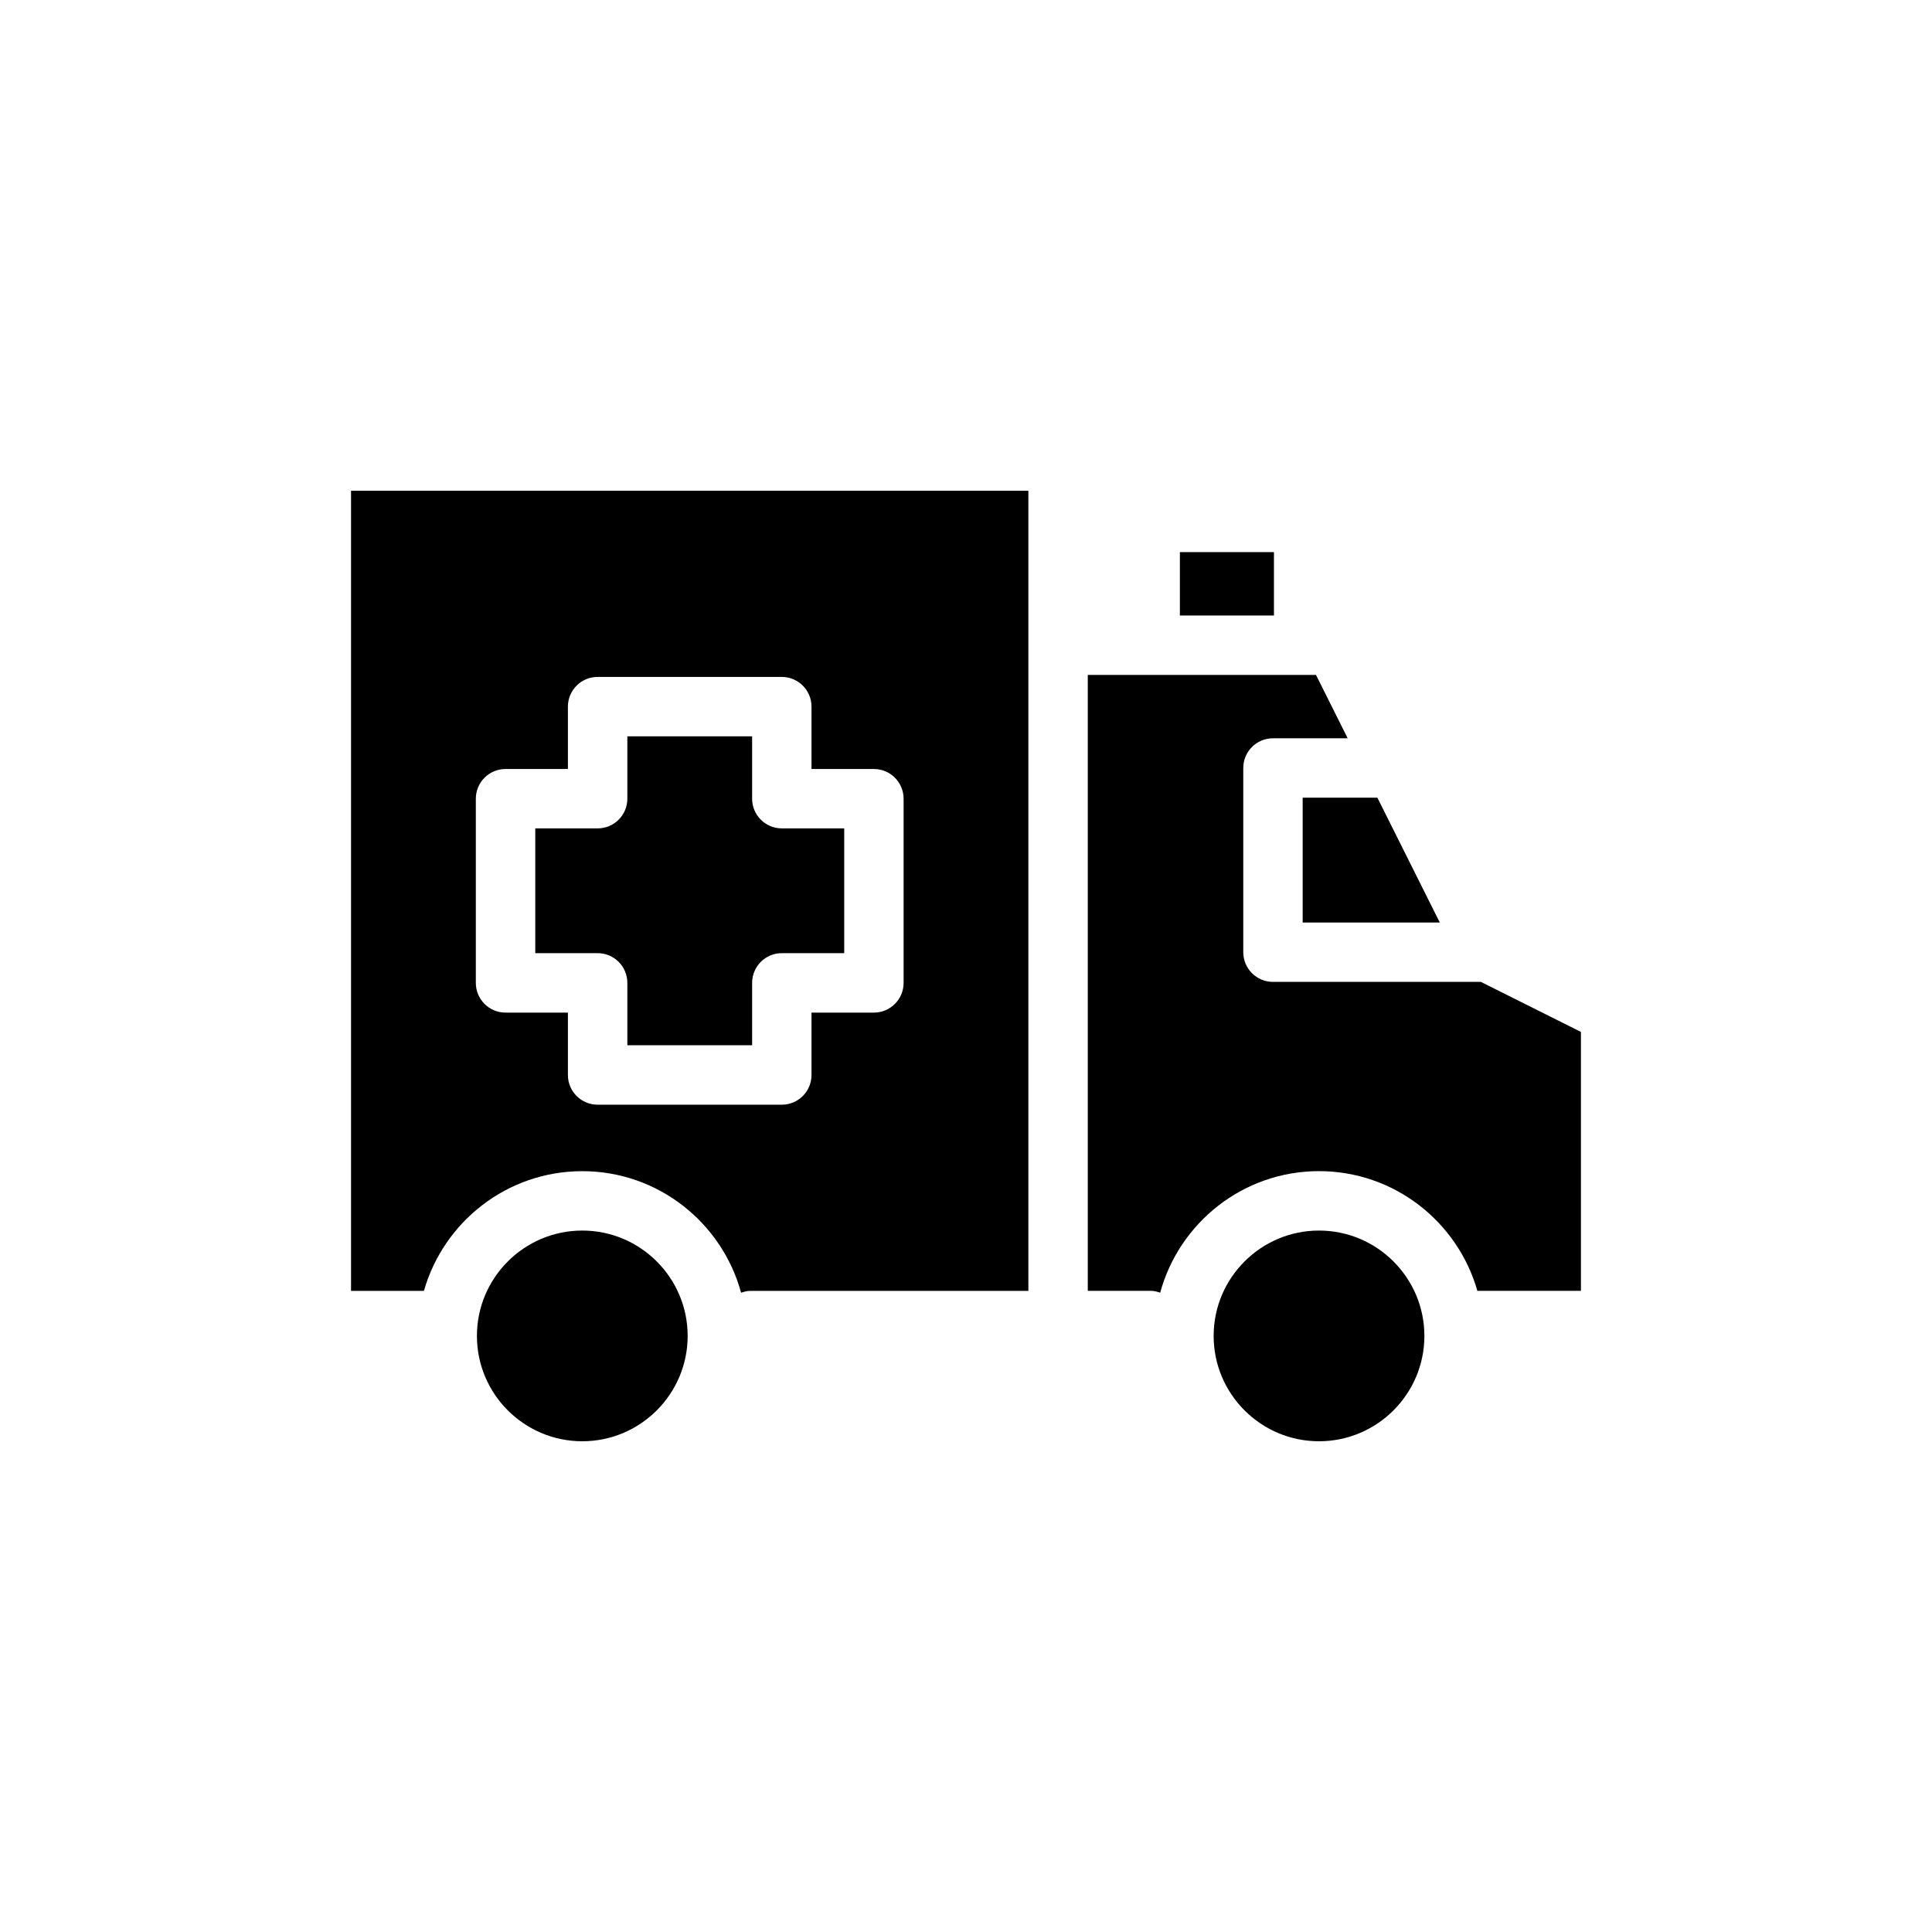
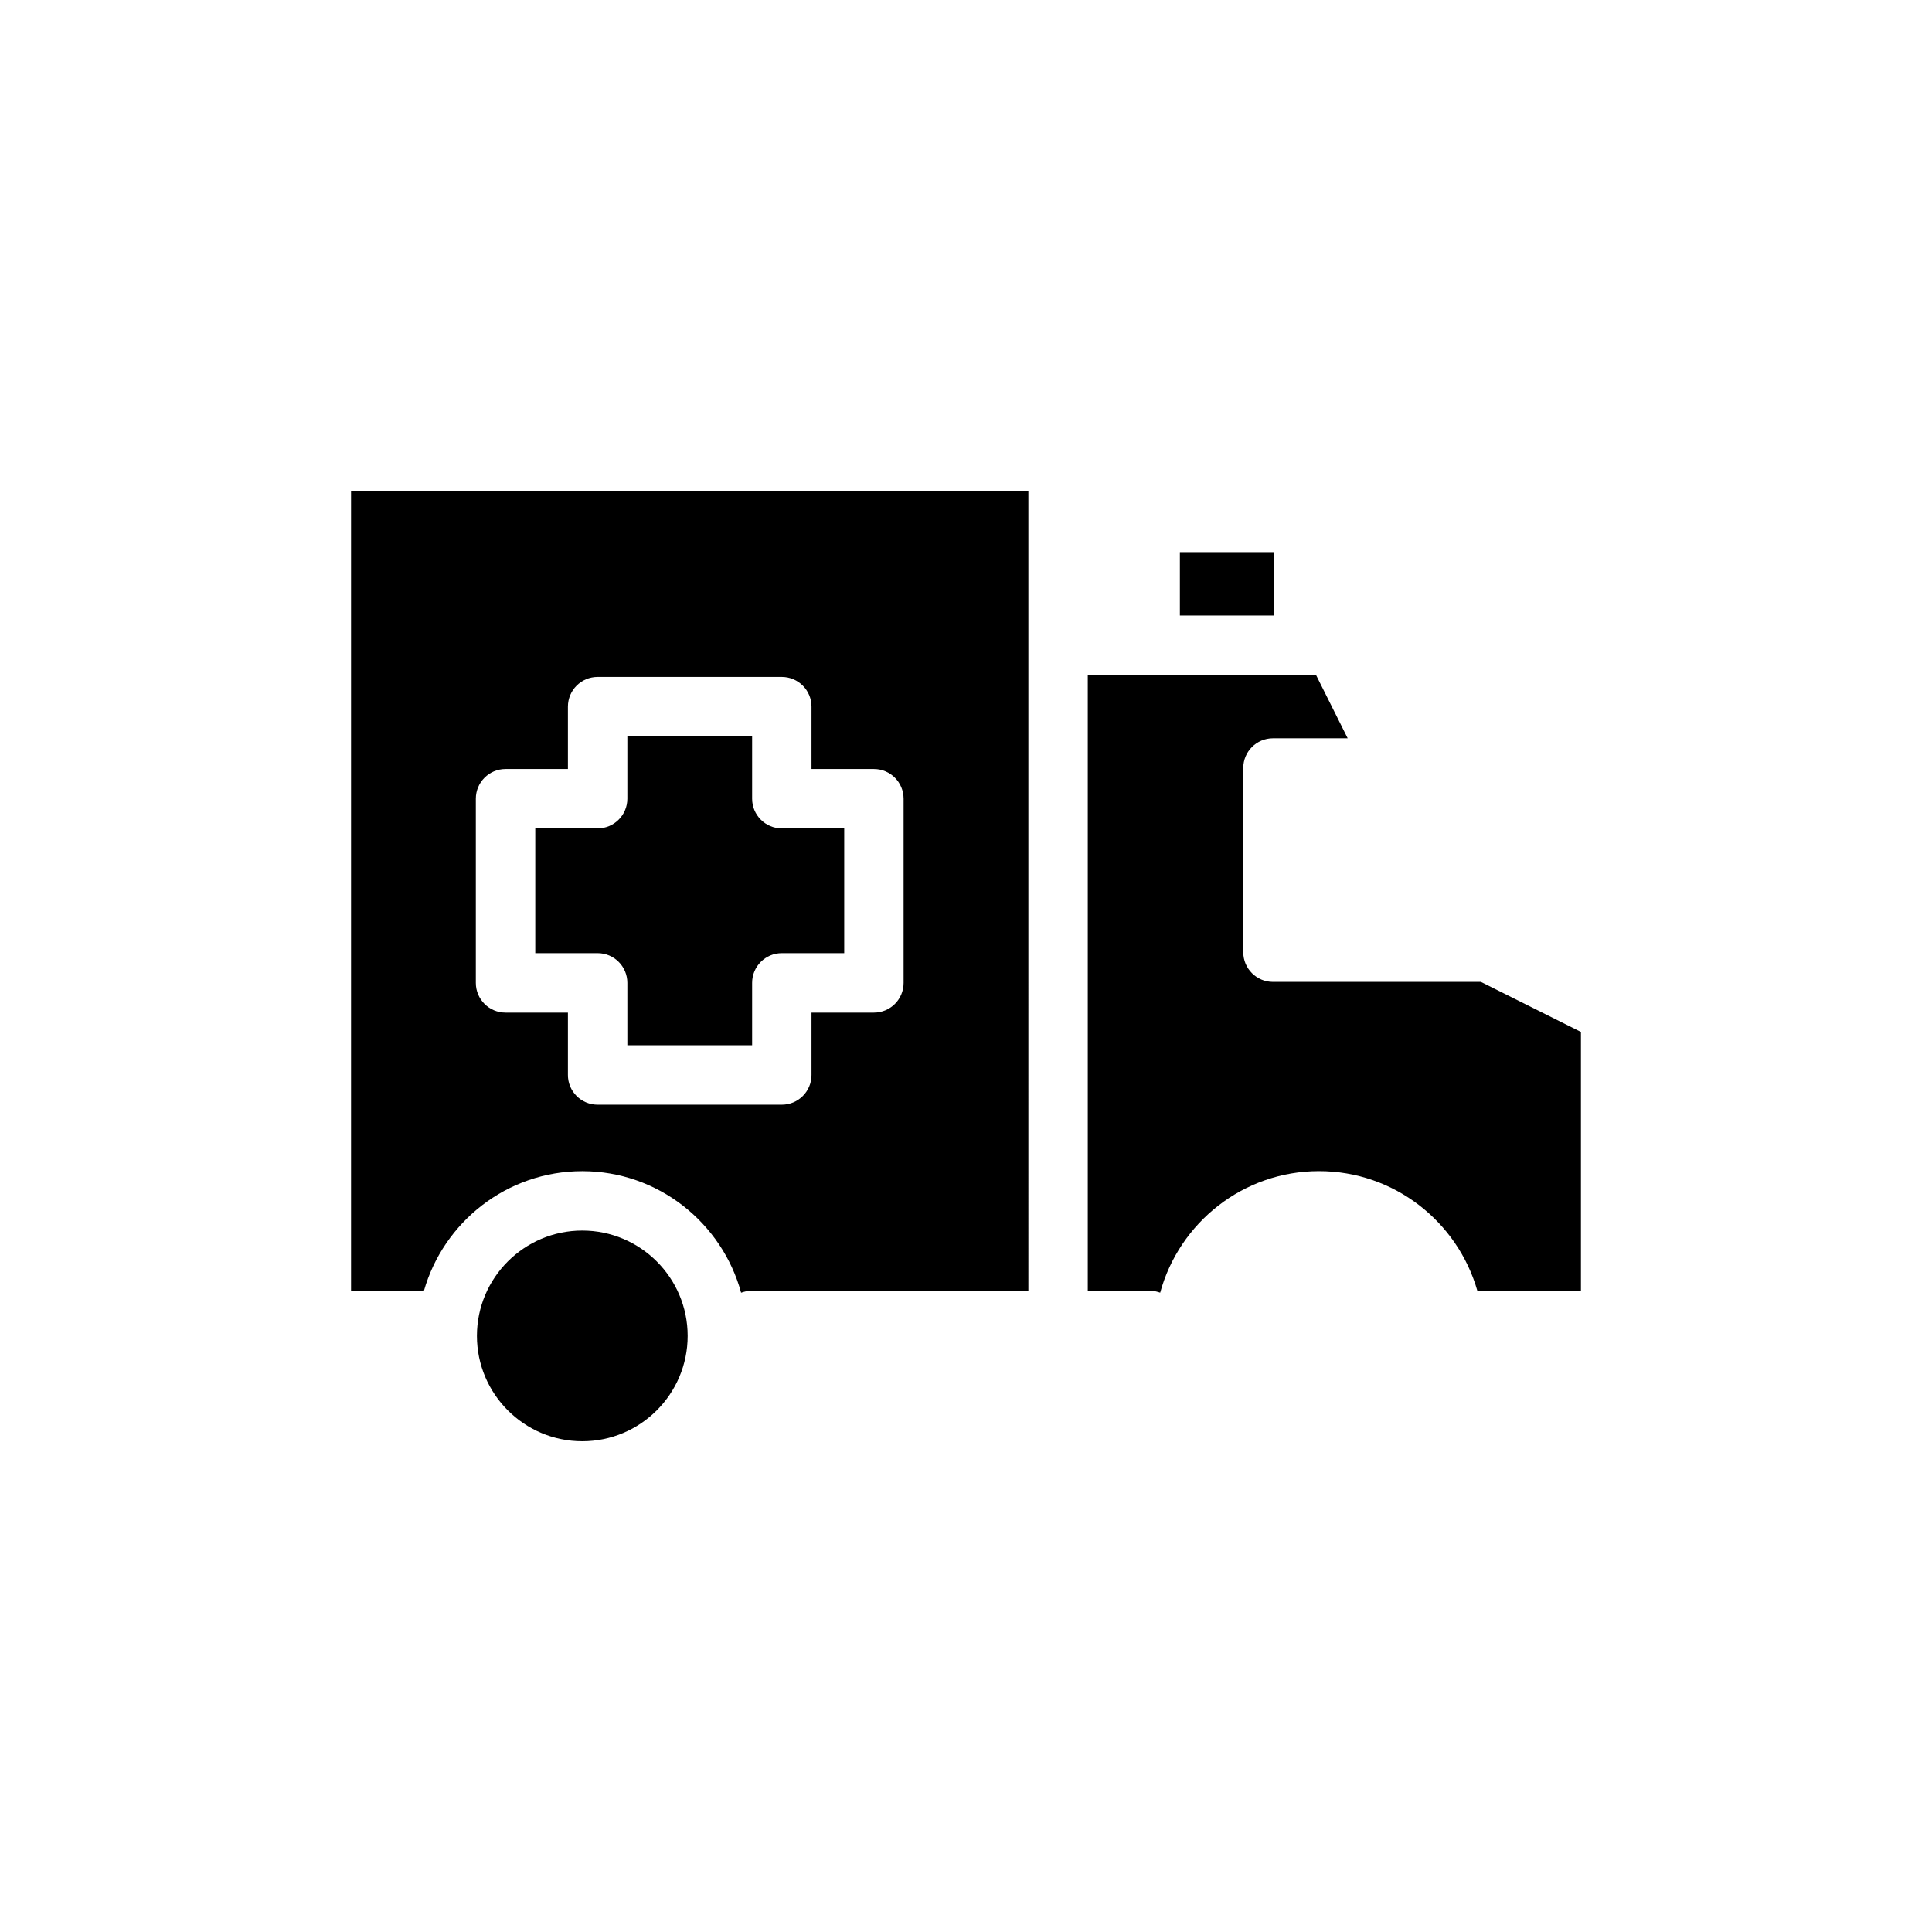
<svg xmlns="http://www.w3.org/2000/svg" fill="#000000" width="800px" height="800px" version="1.1" viewBox="144 144 512 512">
  <g>
    <path d="m298.31 470.11c-15.395 0-27.922 12.523-27.922 27.922s12.527 27.918 27.922 27.918c15.398 0 27.926-12.523 27.926-27.922 0-15.395-12.527-27.918-27.926-27.918z" />
-     <path d="m489.22 388.47h36.336l-16.531-33.07h-19.805z" />
    <path d="m343.32 355.66v-16.531h-33.066v16.531c0 4.348-3.523 7.871-7.871 7.871h-16.531v33.066h16.531c4.348 0 7.871 3.523 7.871 7.871v16.535h33.066v-16.535c0-4.348 3.523-7.871 7.871-7.871h16.535v-33.066h-16.535c-4.348 0-7.871-3.523-7.871-7.871z" />
    <path d="m416.53 274.05h-179.5v212.05h19.312c5.211-18.285 22.031-31.727 41.965-31.727 20.109 0 37.043 13.68 42.094 32.211 0.77-0.25 1.551-0.484 2.406-0.484h73.723zm-40.938 138.3h-16.535v16.535c0 4.352-3.523 7.871-7.871 7.871h-48.812c-4.348 0-7.871-3.519-7.871-7.871v-16.535h-16.531c-4.348 0-7.871-3.519-7.871-7.871v-48.812c0-4.348 3.523-7.871 7.871-7.871h16.531v-16.531c0-4.348 3.523-7.871 7.871-7.871h48.812c4.348 0 7.871 3.523 7.871 7.871v16.531h16.535c4.348 0 7.871 3.523 7.871 7.871v48.812c0 4.352-3.523 7.871-7.871 7.871z" />
    <path d="m456.68 290.32h24.93v16.797h-24.93z" />
    <path d="m481.35 404.21c-4.348 0-7.871-3.523-7.871-7.871v-48.812c0-4.348 3.523-7.871 7.871-7.871h19.801l-8.398-16.797h-60.48v163.23h16.777c0.855 0 1.641 0.234 2.41 0.484 5.051-18.531 21.98-32.211 42.09-32.211 19.934 0 36.758 13.441 41.969 31.727h27.445v-68.617l-26.527-13.262z" />
-     <path d="m493.55 470.11c-15.395 0-27.922 12.523-27.922 27.922s12.527 27.918 27.922 27.918c15.398 0 27.926-12.523 27.926-27.922 0-15.395-12.527-27.918-27.926-27.918z" />
  </g>
</svg>